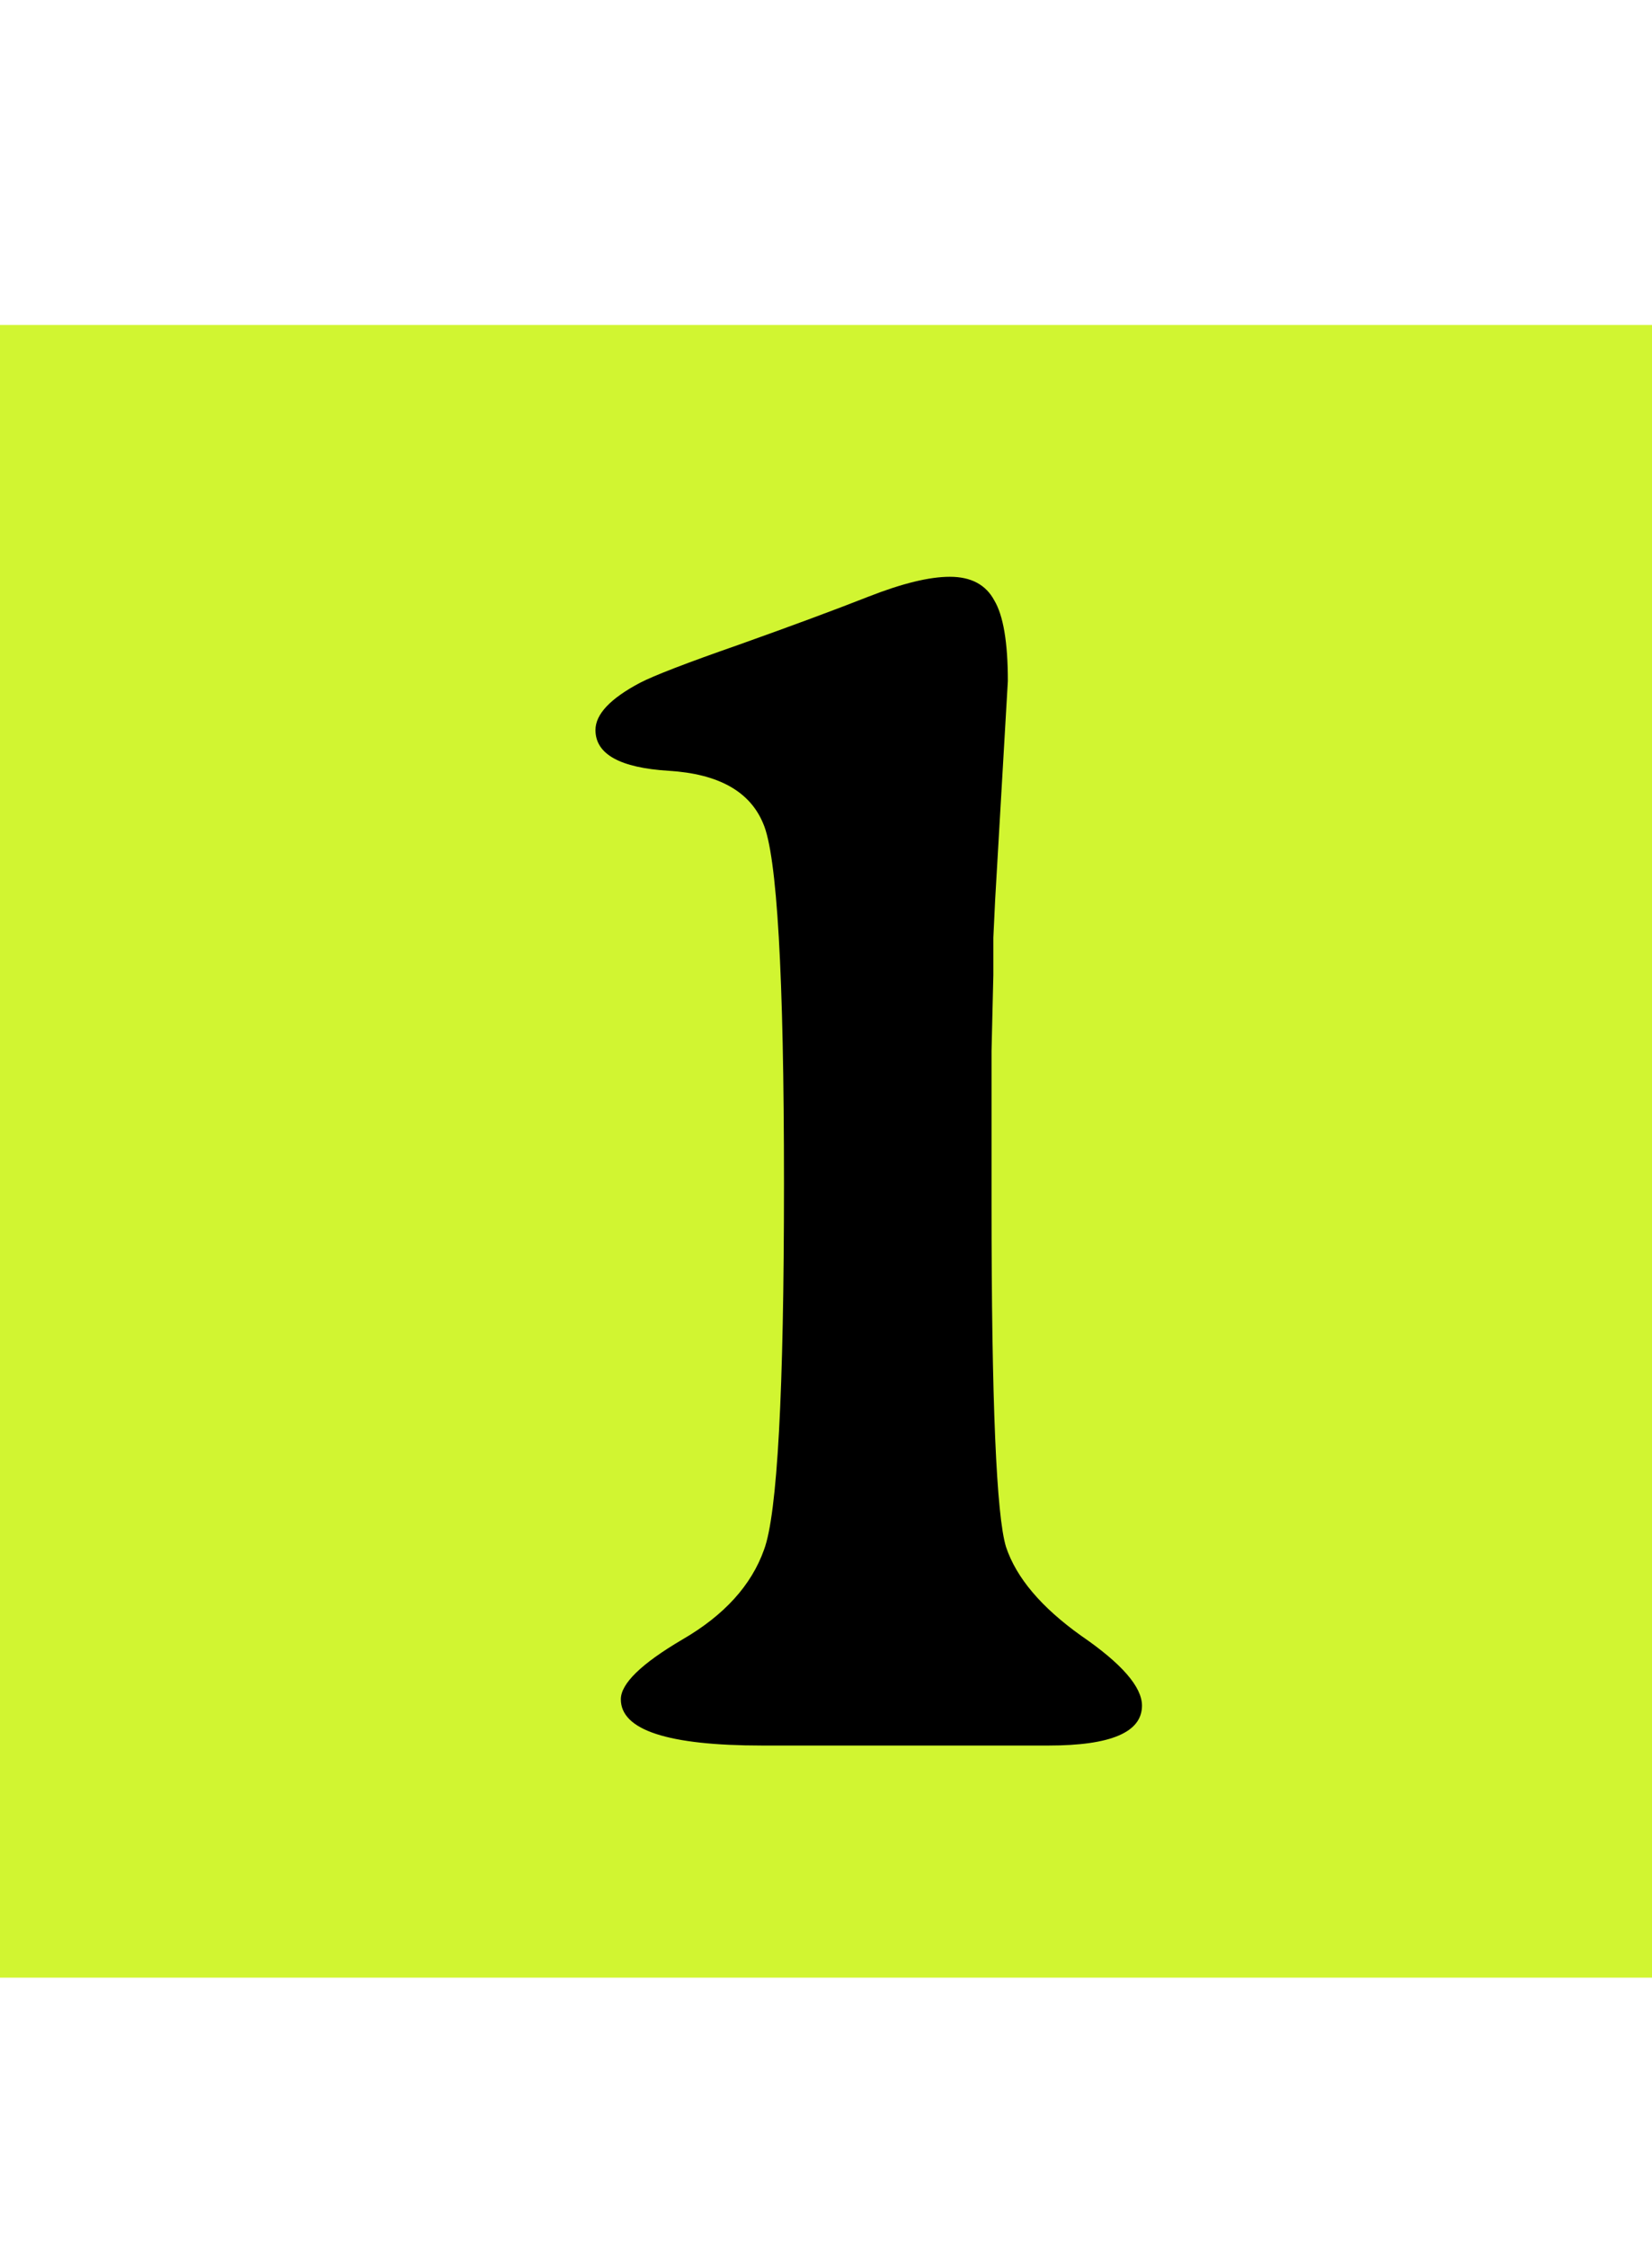
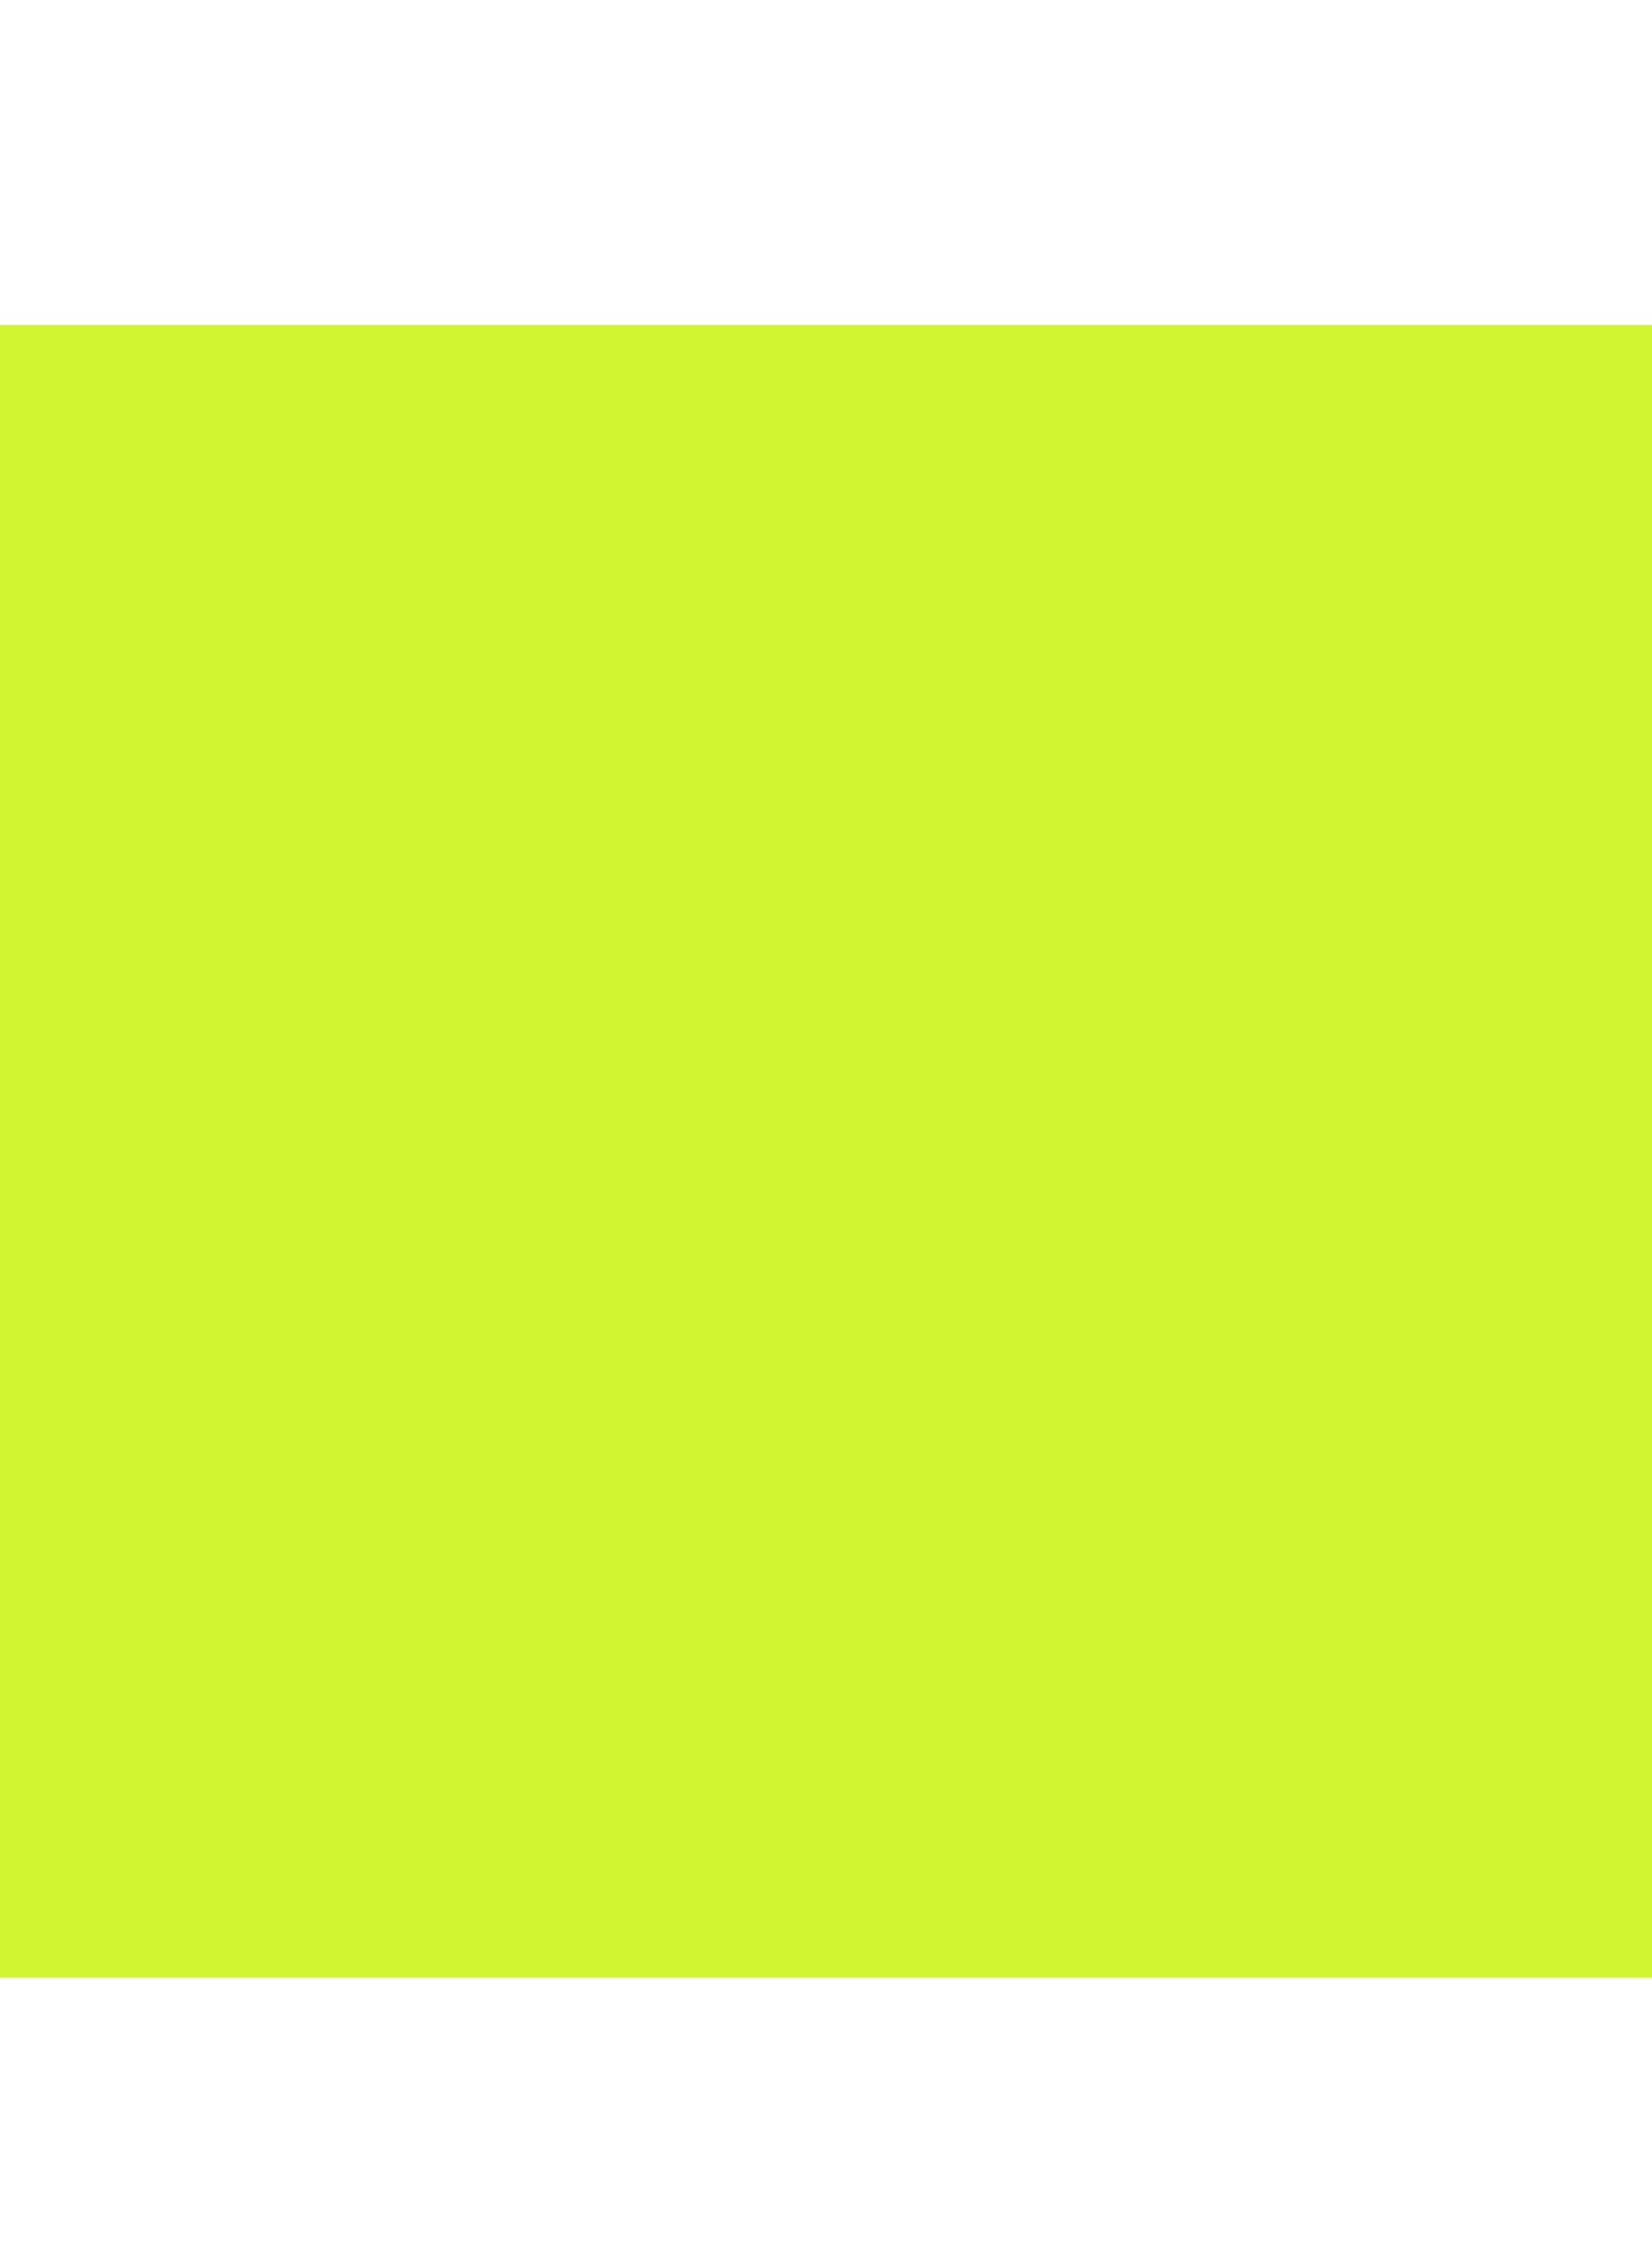
<svg xmlns="http://www.w3.org/2000/svg" width="178" height="242" viewBox="0 0 178 242" fill="none">
  <rect y="35" width="178" height="178" fill="#D1F531" />
-   <path d="M106.836 129.699C106.836 150.923 107.357 163.228 108.398 166.613C109.505 169.934 112.207 173.124 116.504 176.184C120.866 179.178 123.047 181.685 123.047 183.703C123.047 186.568 119.694 188 112.988 188H82.129C71.973 188 66.894 186.34 66.894 183.02C66.894 181.327 69.108 179.178 73.535 176.574C78.027 173.97 80.957 170.747 82.324 166.906C83.757 163.065 84.473 149.914 84.473 127.453C84.473 104.992 83.724 92.069 82.227 88.684C80.794 85.233 77.409 83.345 72.07 83.019C66.797 82.694 64.16 81.229 64.16 78.625C64.16 76.932 65.755 75.24 68.945 73.547C70.443 72.766 73.991 71.398 79.59 69.445C85.254 67.427 89.909 65.702 93.555 64.269C97.201 62.837 100.13 62.121 102.344 62.121C104.622 62.121 106.217 62.967 107.129 64.66C108.105 66.288 108.594 69.185 108.594 73.352L107.227 96.887L107.031 100.988V104.992L106.836 113.195V129.699Z" fill="black" />
</svg>